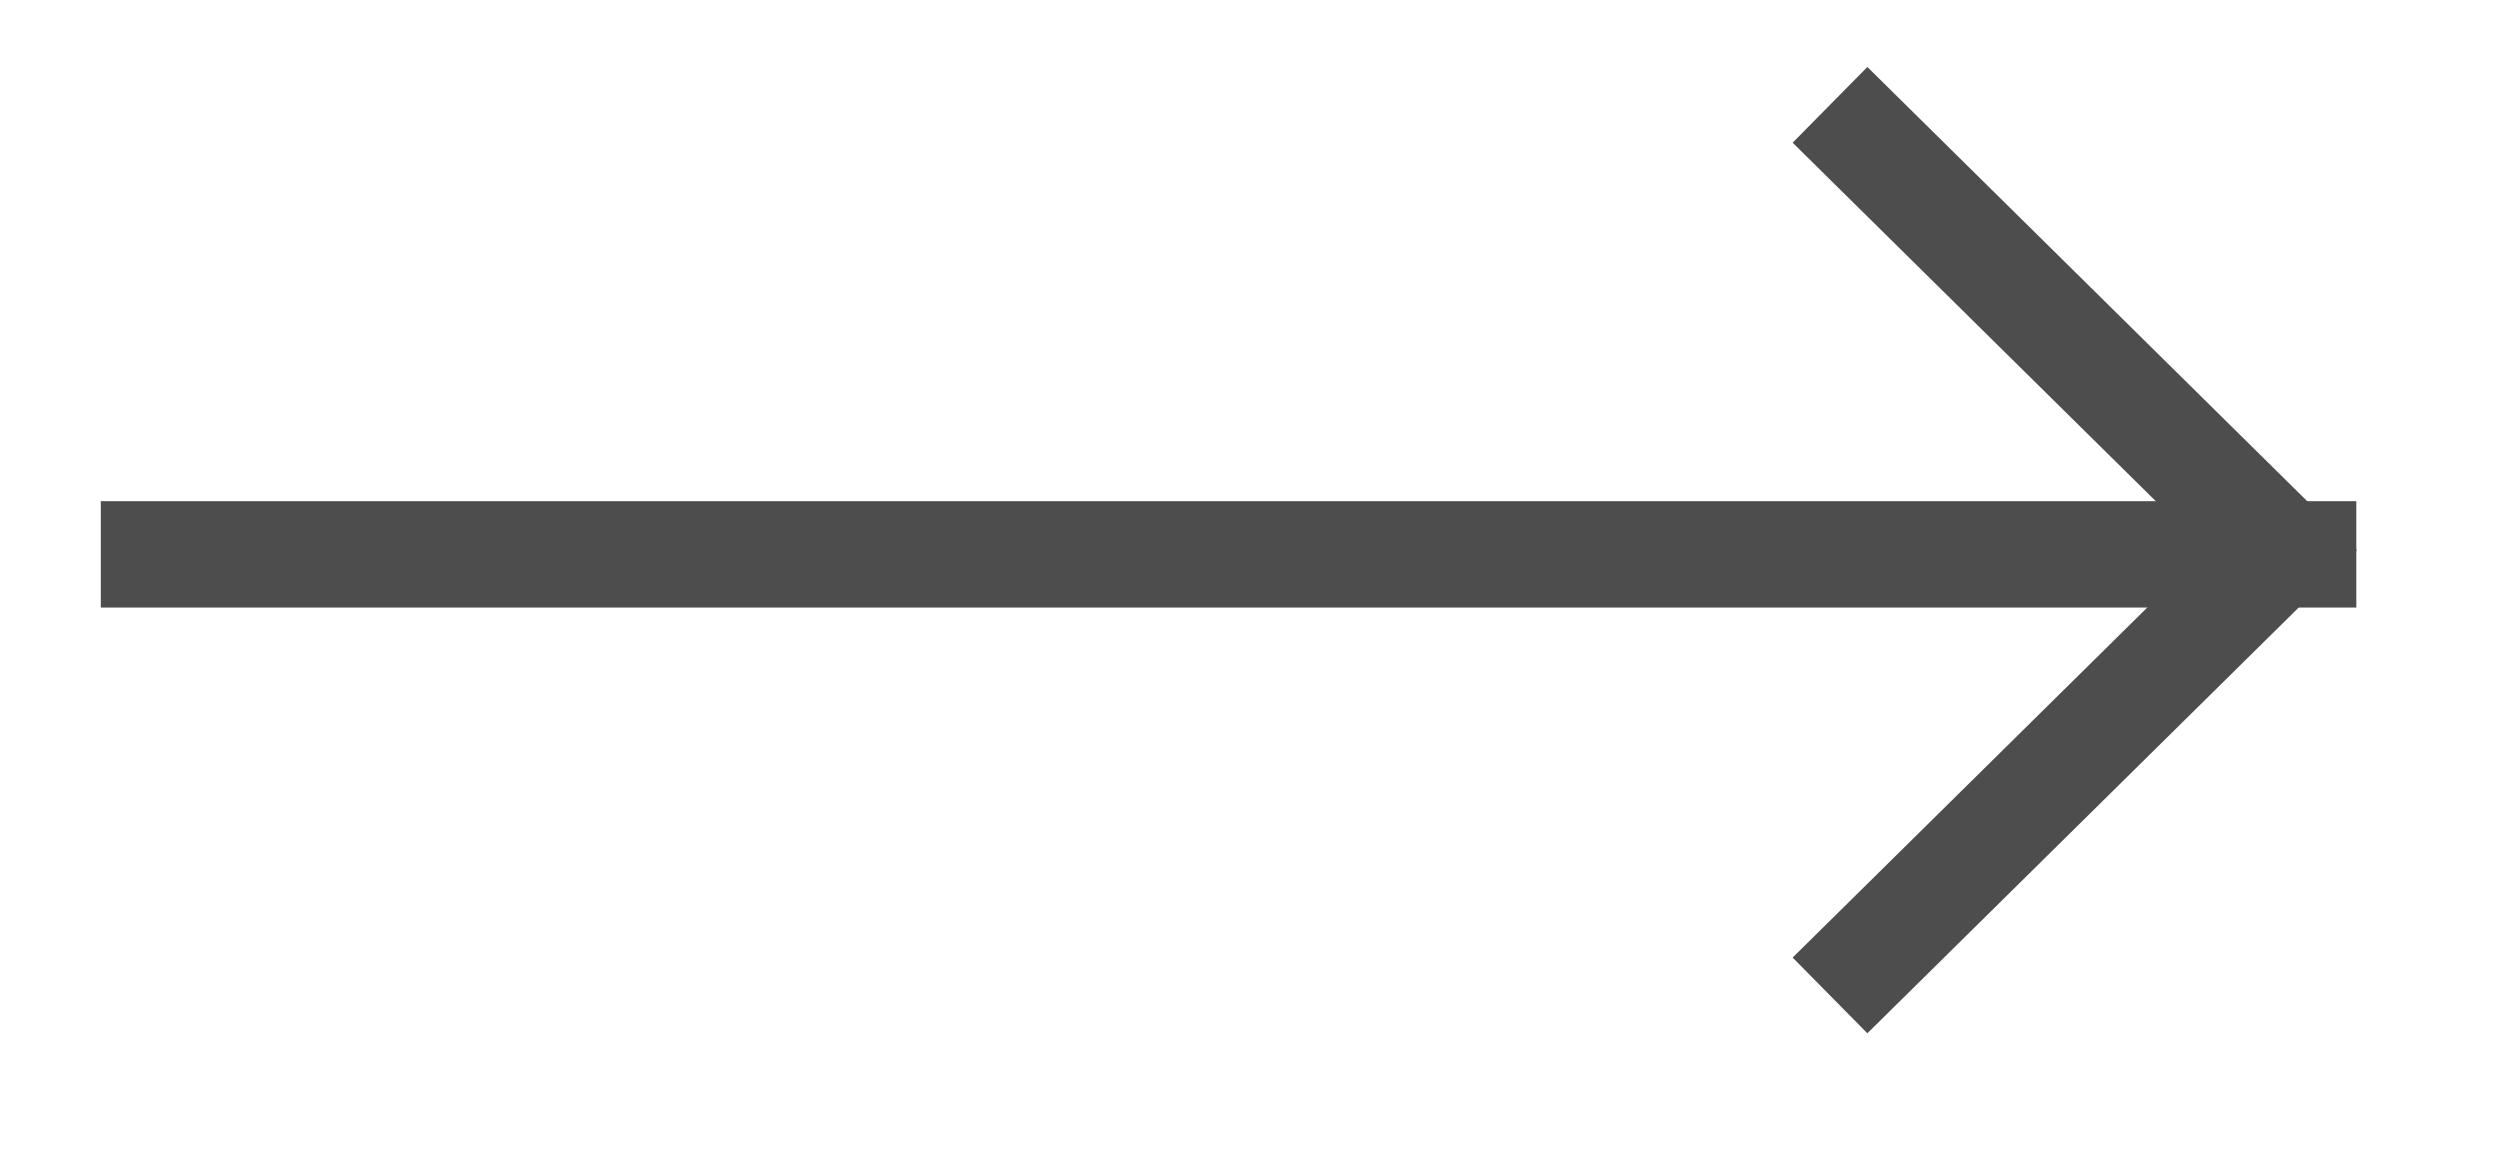
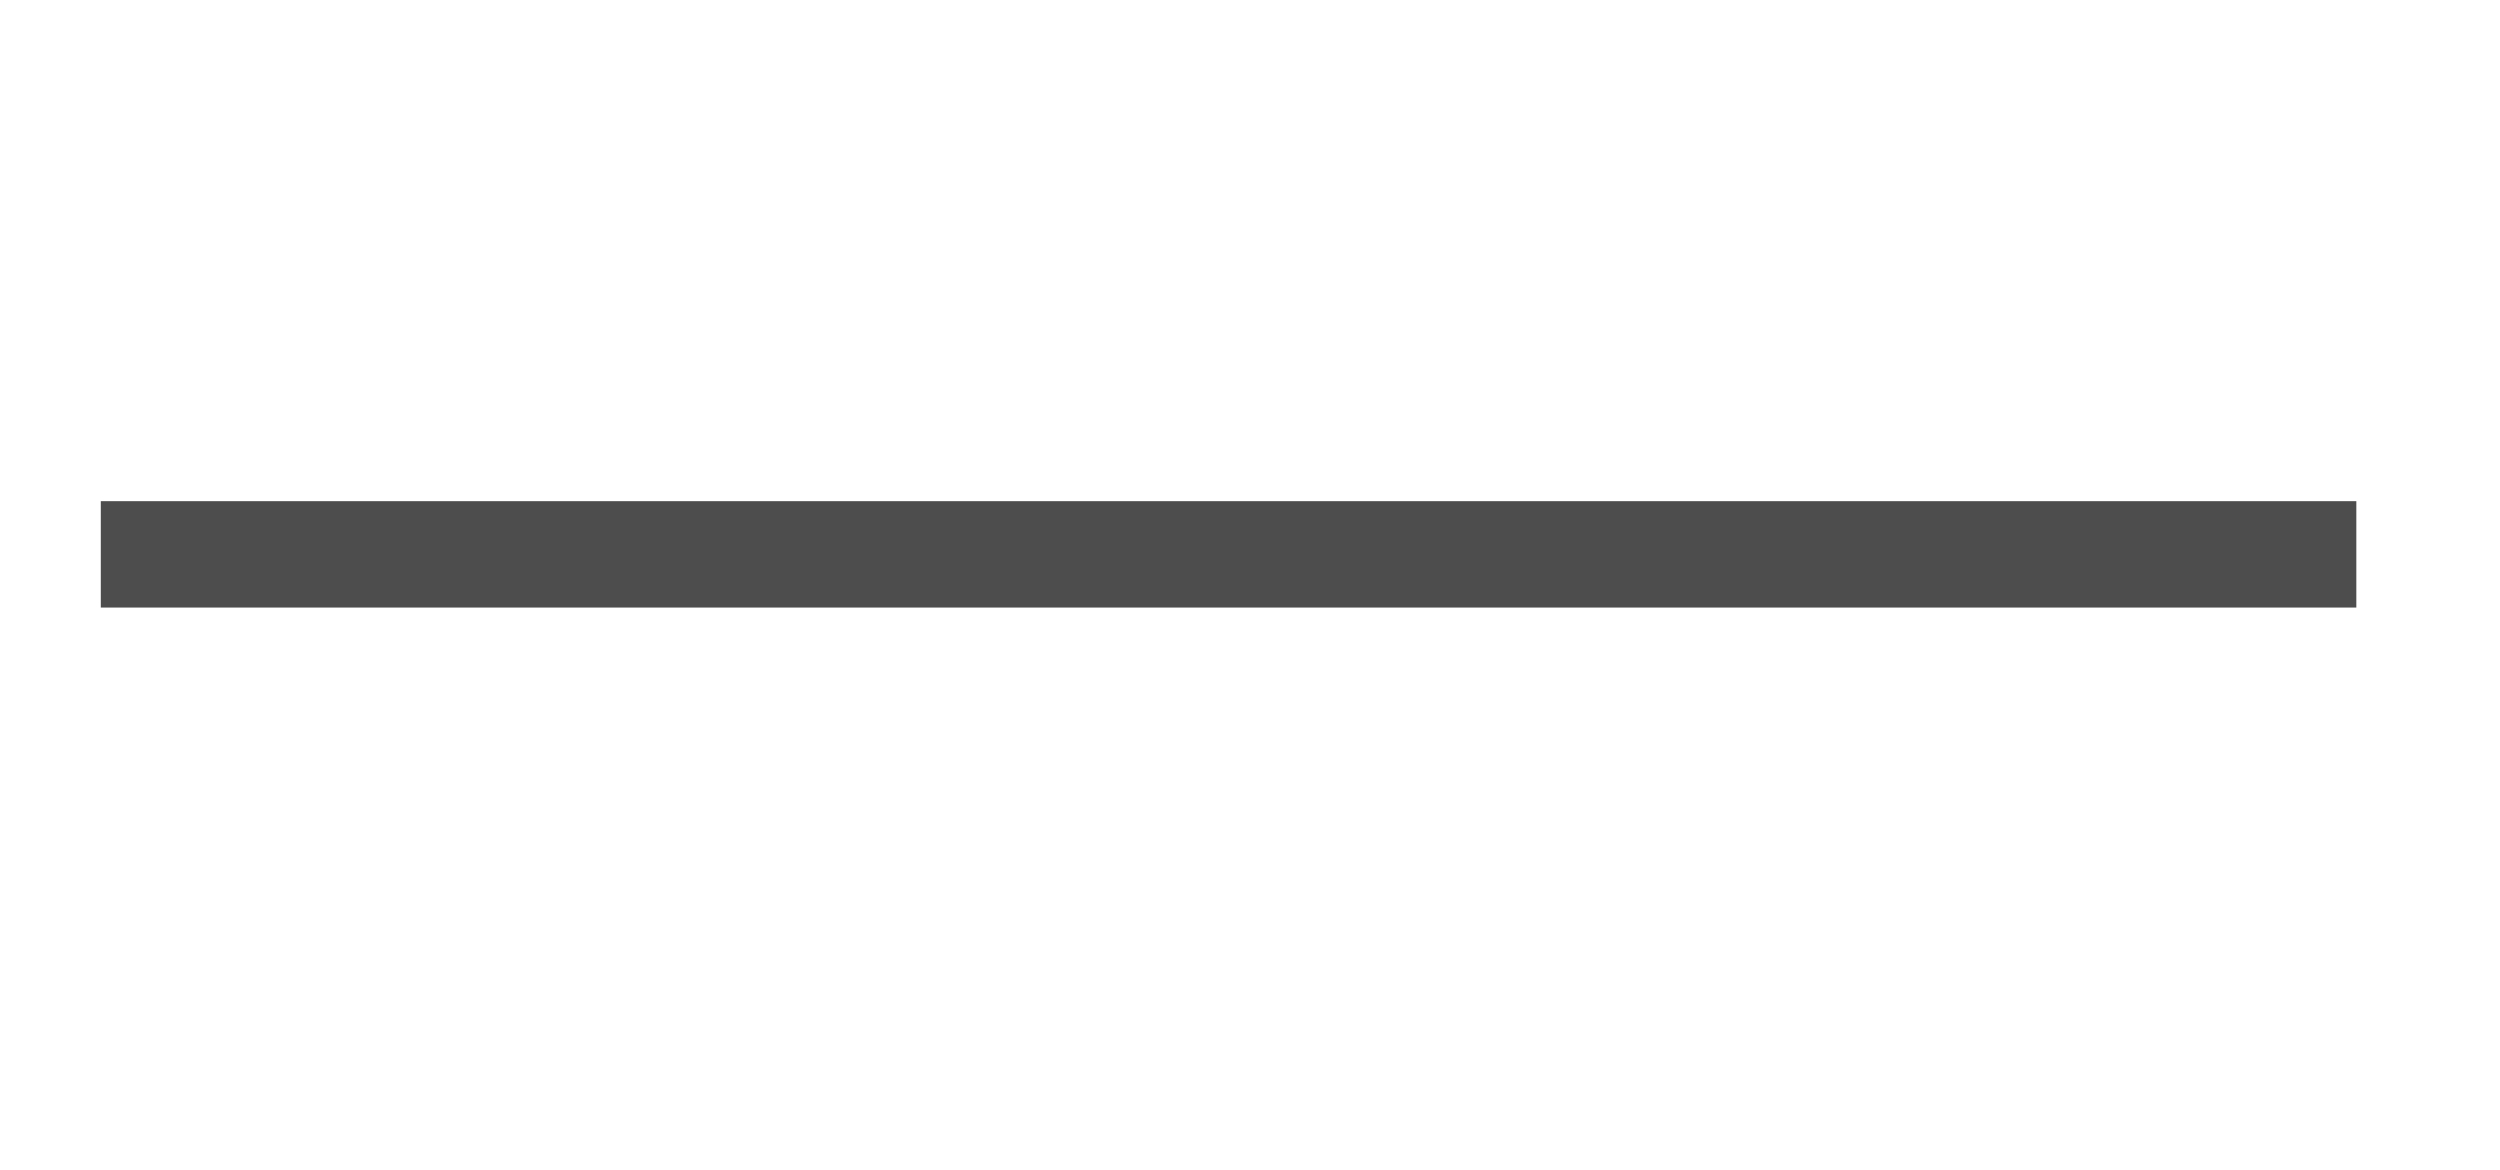
<svg xmlns="http://www.w3.org/2000/svg" width="47px" height="22px">
-   <path fill-rule="evenodd" stroke="rgb(77, 77, 77)" stroke-width="2px" stroke-linecap="butt" stroke-linejoin="miter" fill="none" d="M34.404,1.971 L42.885,10.343 L34.404,18.714 " />
  <path fill-rule="evenodd" stroke="rgb(77, 77, 77)" stroke-width="2px" stroke-linecap="butt" stroke-linejoin="miter" fill="none" d="M44.299,10.422 L1.895,10.422 " />
</svg>